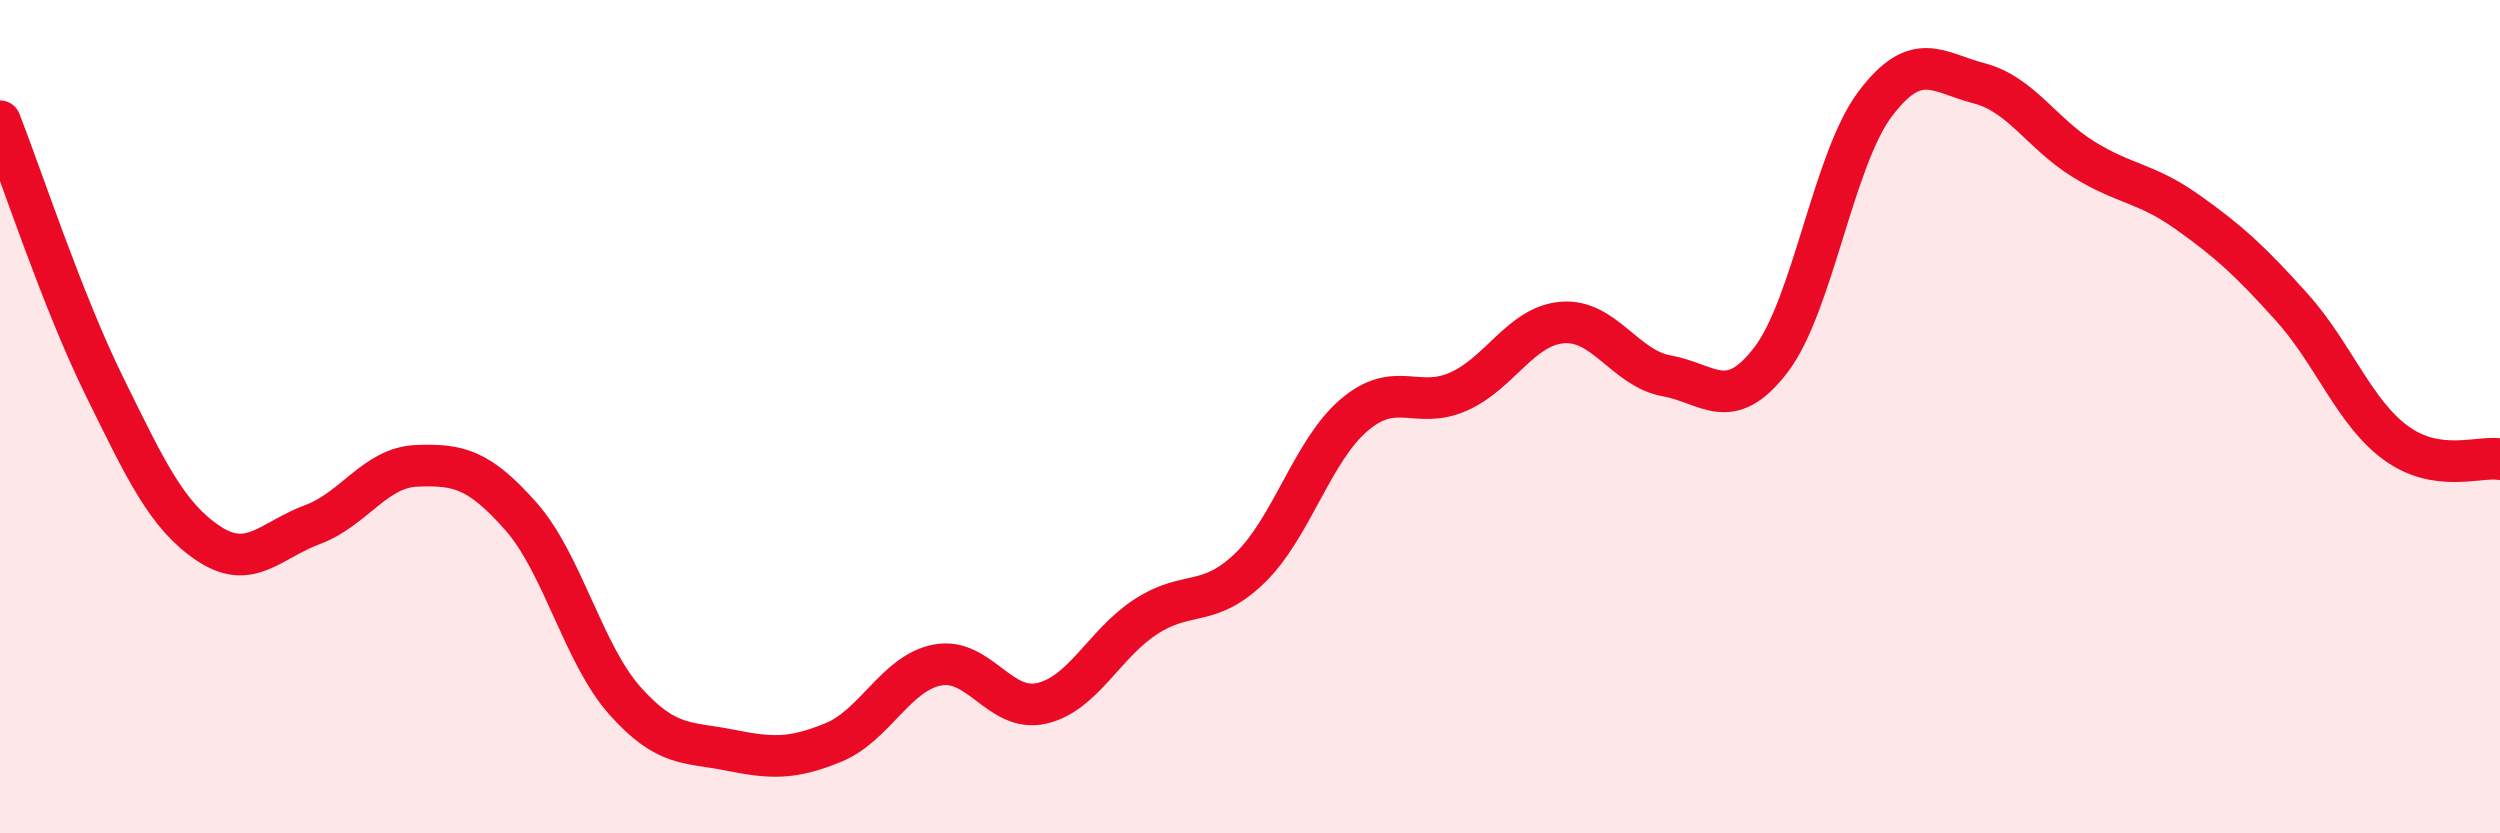
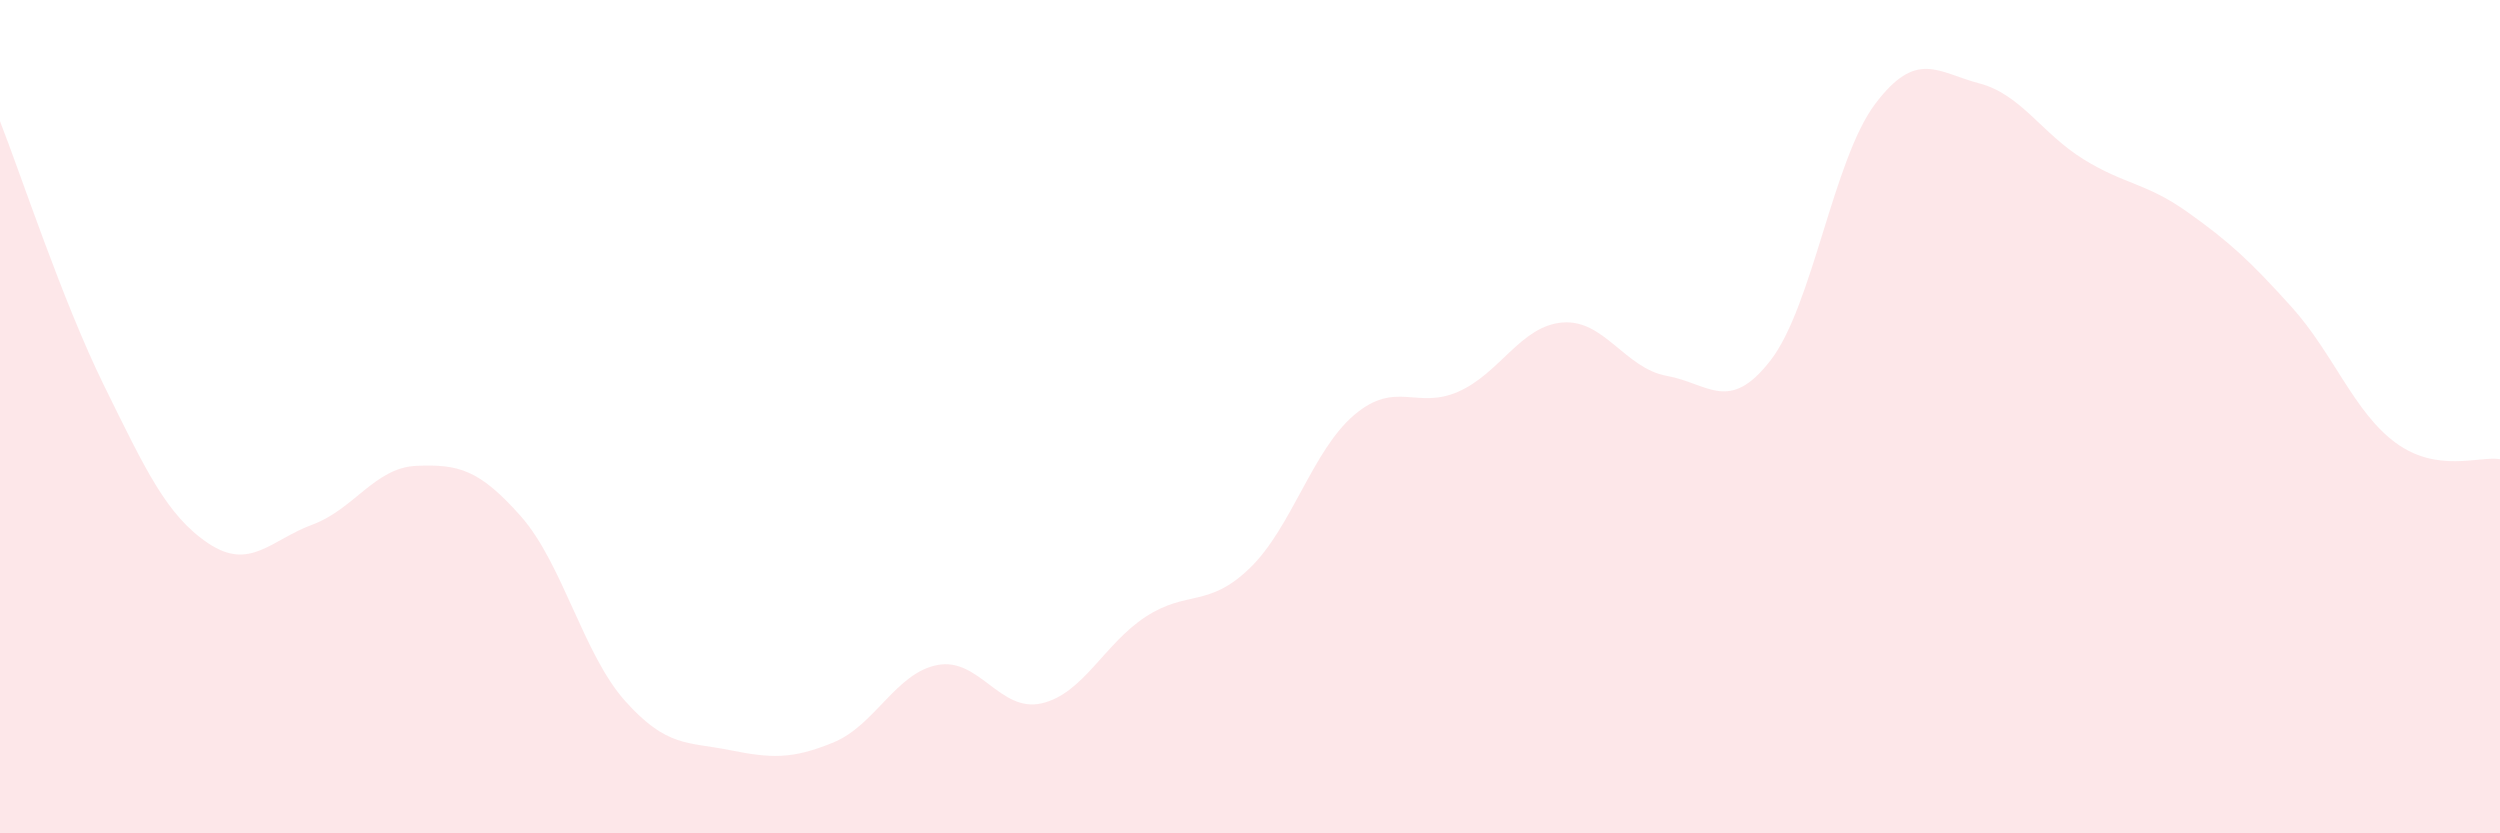
<svg xmlns="http://www.w3.org/2000/svg" width="60" height="20" viewBox="0 0 60 20">
  <path d="M 0,2.91 C 0.5,4.18 1.5,7.23 2.5,9.26 C 3.5,11.29 4,12.37 5,13.04 C 6,13.71 6.5,12.96 7.5,12.59 C 8.5,12.22 9,11.22 10,11.18 C 11,11.14 11.5,11.26 12.5,12.39 C 13.5,13.52 14,15.7 15,16.82 C 16,17.94 16.5,17.8 17.5,18 C 18.5,18.2 19,18.23 20,17.82 C 21,17.41 21.5,16.15 22.5,15.96 C 23.5,15.77 24,17.11 25,16.88 C 26,16.65 26.5,15.45 27.5,14.8 C 28.5,14.15 29,14.6 30,13.63 C 31,12.66 31.5,10.81 32.5,9.96 C 33.5,9.11 34,9.84 35,9.4 C 36,8.96 36.5,7.82 37.5,7.74 C 38.5,7.66 39,8.84 40,9.02 C 41,9.2 41.5,9.94 42.5,8.64 C 43.5,7.34 44,3.83 45,2.5 C 46,1.17 46.5,1.74 47.5,2 C 48.5,2.26 49,3.2 50,3.82 C 51,4.44 51.5,4.38 52.5,5.09 C 53.5,5.8 54,6.26 55,7.37 C 56,8.48 56.5,9.9 57.5,10.63 C 58.5,11.36 59.5,10.94 60,11.02L60 20L0 20Z" fill="#EB0A25" opacity="0.1" stroke-linecap="round" stroke-linejoin="round" />
-   <path d="M 0,2.91 C 0.5,4.18 1.5,7.23 2.5,9.26 C 3.5,11.29 4,12.37 5,13.04 C 6,13.71 6.5,12.96 7.5,12.59 C 8.5,12.22 9,11.22 10,11.18 C 11,11.14 11.5,11.26 12.5,12.39 C 13.5,13.52 14,15.7 15,16.82 C 16,17.94 16.5,17.8 17.5,18 C 18.5,18.2 19,18.23 20,17.82 C 21,17.41 21.5,16.15 22.5,15.96 C 23.5,15.77 24,17.11 25,16.88 C 26,16.65 26.5,15.45 27.5,14.8 C 28.5,14.15 29,14.6 30,13.63 C 31,12.66 31.5,10.81 32.5,9.96 C 33.5,9.11 34,9.84 35,9.4 C 36,8.96 36.5,7.82 37.5,7.74 C 38.5,7.66 39,8.84 40,9.02 C 41,9.2 41.5,9.94 42.5,8.64 C 43.5,7.34 44,3.83 45,2.5 C 46,1.17 46.5,1.74 47.5,2 C 48.5,2.26 49,3.2 50,3.82 C 51,4.44 51.5,4.38 52.5,5.09 C 53.5,5.8 54,6.26 55,7.37 C 56,8.48 56.5,9.9 57.5,10.63 C 58.5,11.36 59.5,10.94 60,11.02" stroke="#EB0A25" stroke-width="1" fill="none" stroke-linecap="round" stroke-linejoin="round" />
</svg>